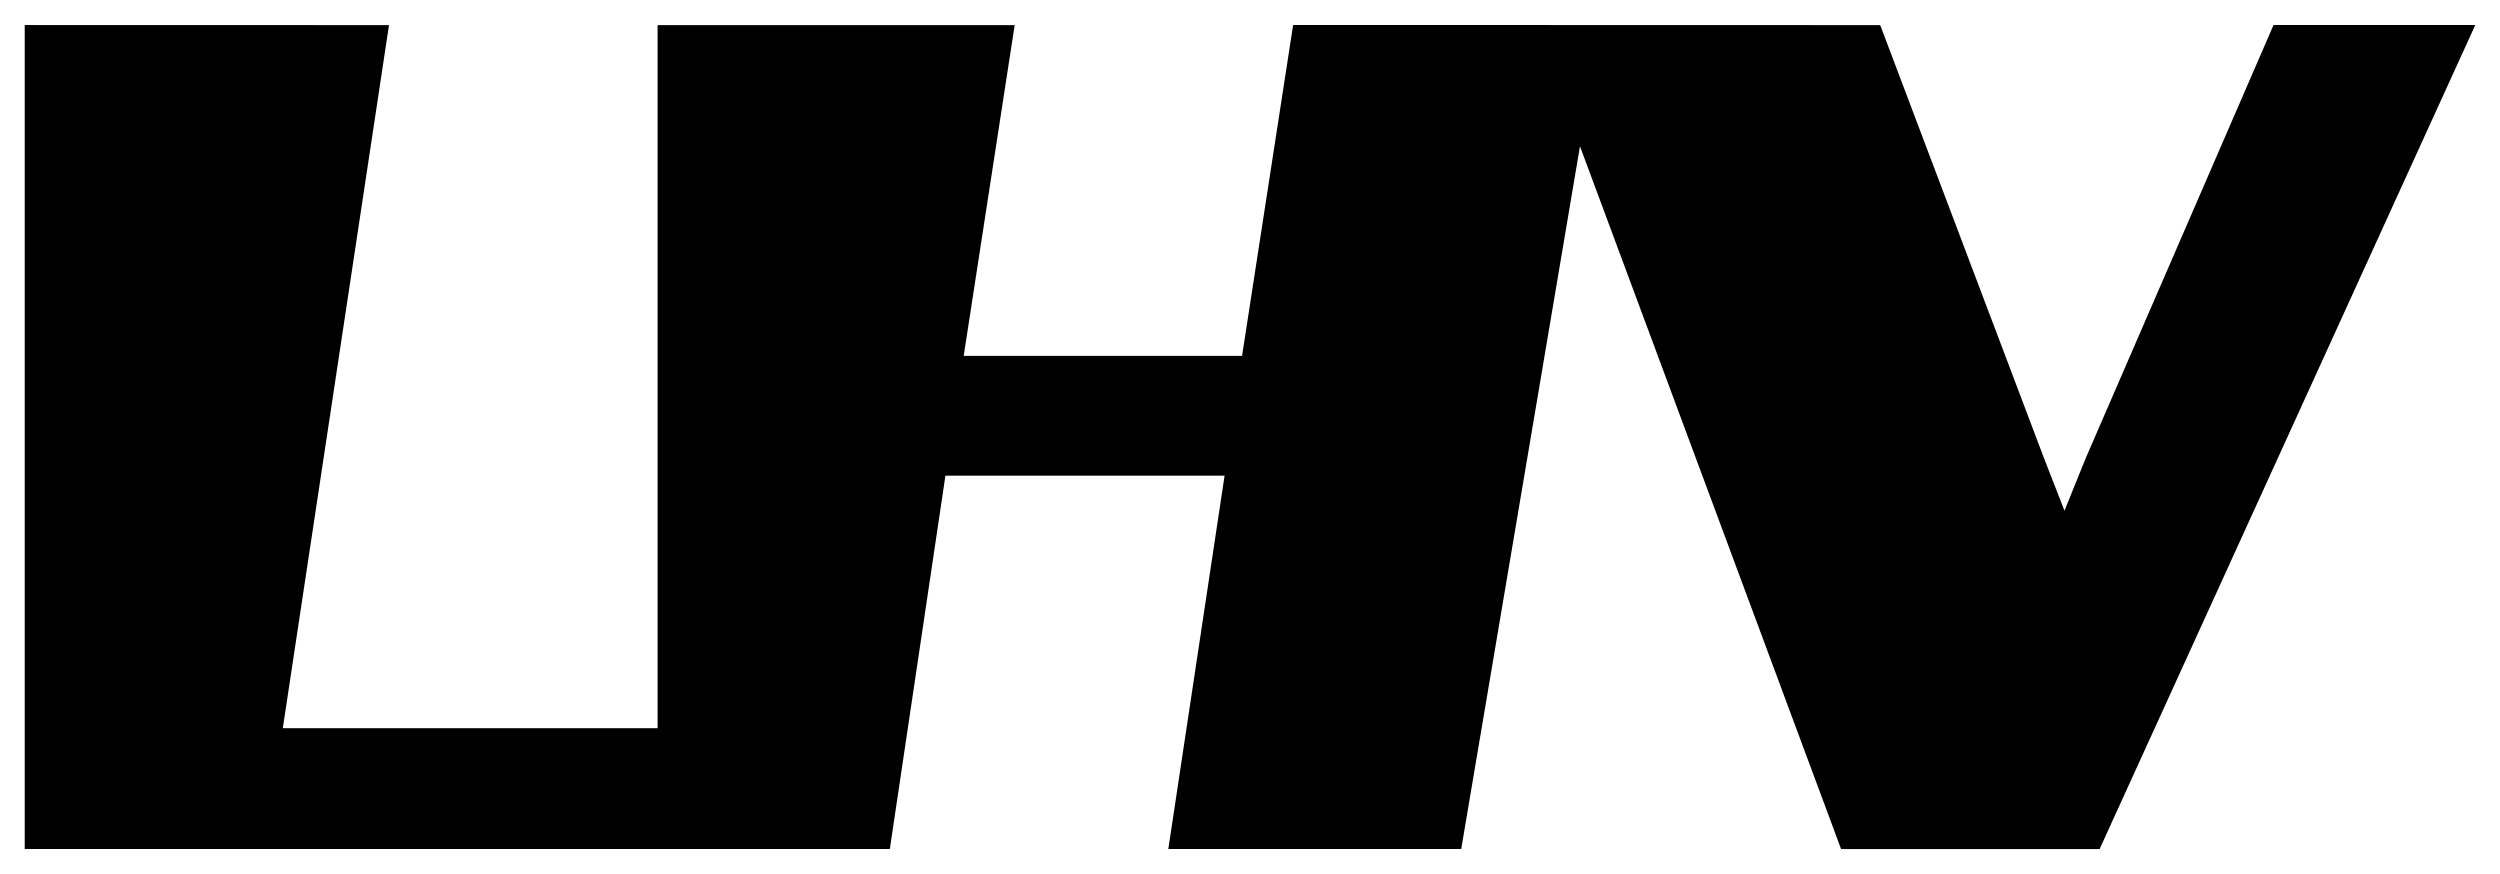
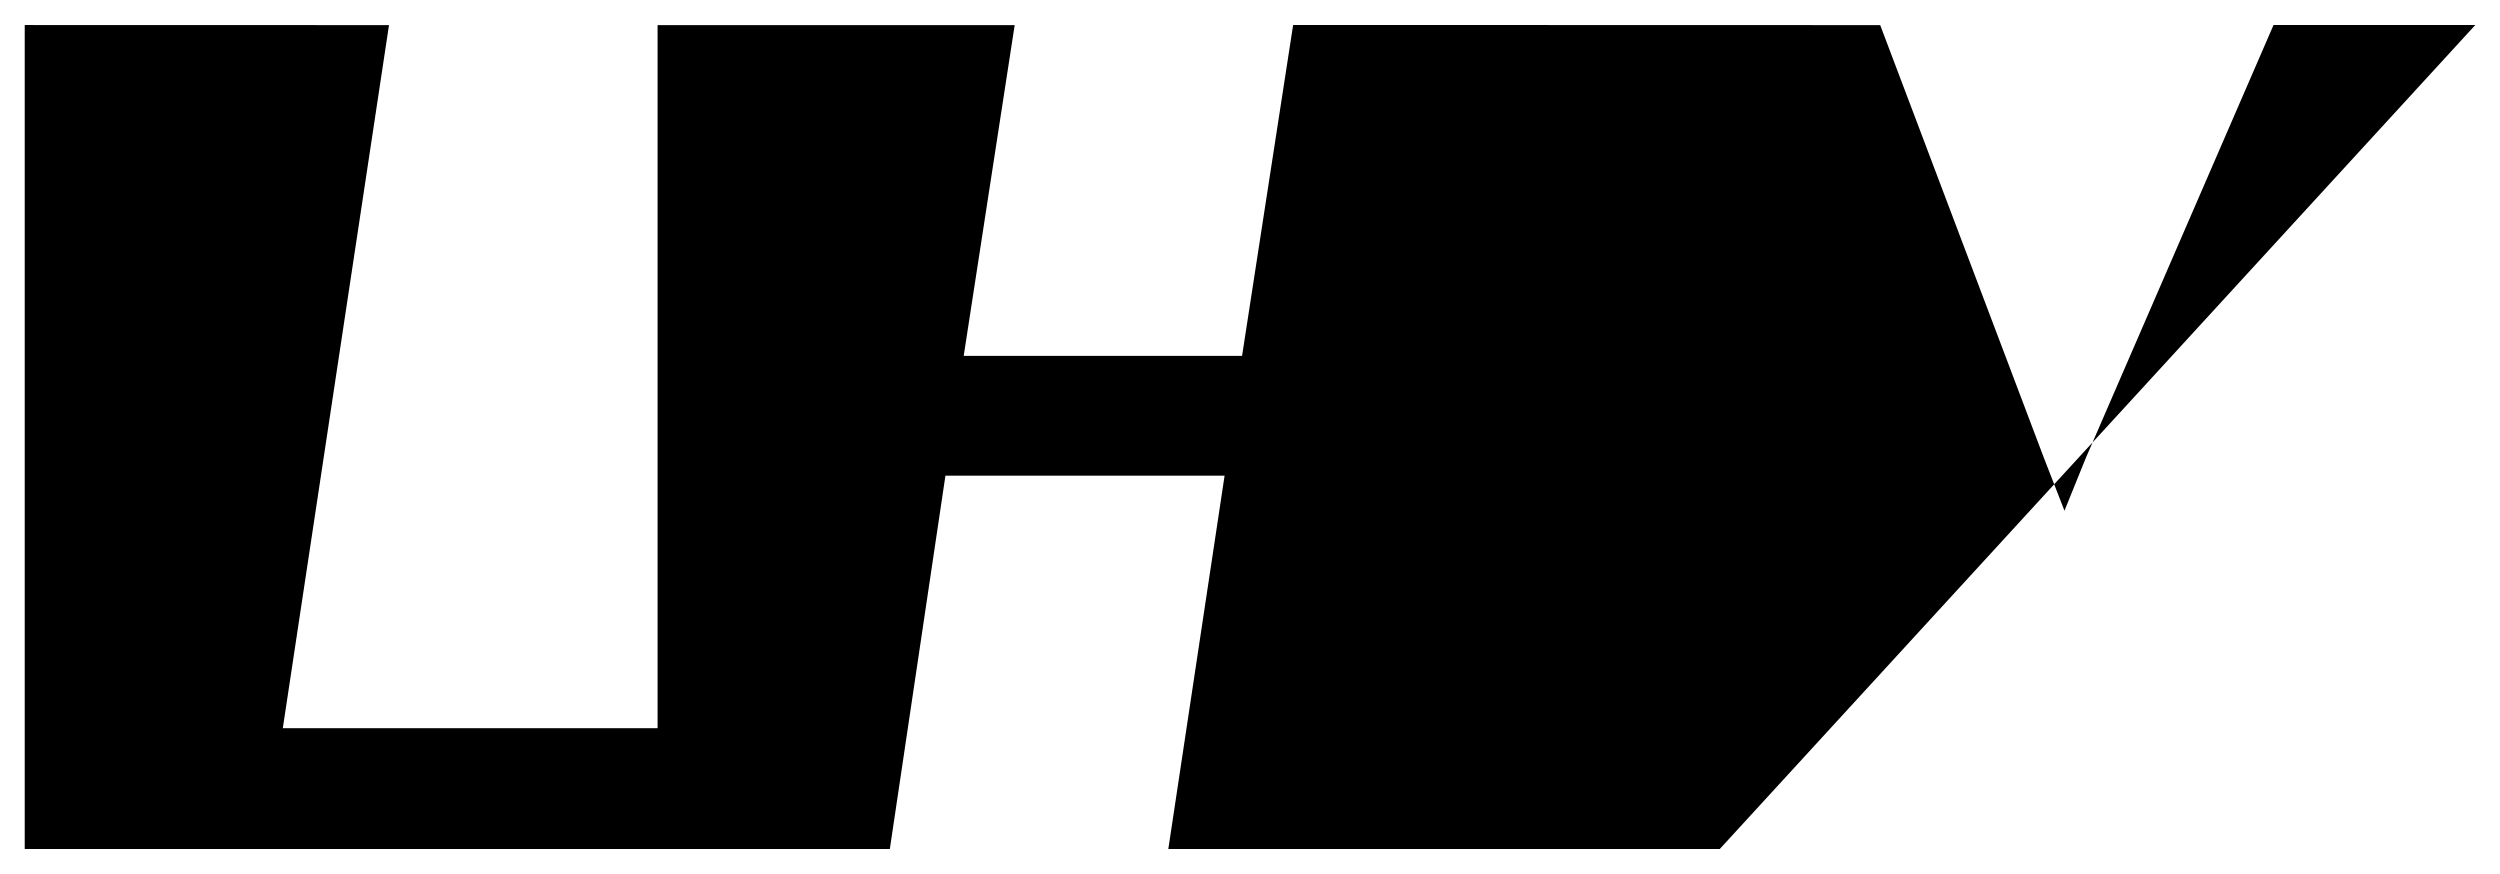
<svg xmlns="http://www.w3.org/2000/svg" id="svg324" version="1.1" width="1024" height="358" viewBox="-0.84 -0.84 84.943 29.68">
  <defs id="defs321" />
-   <path id="Page-1" d="m 43.097,0 -1.735,11.242 h -9.458 L 33.636,0.005 H 21.503 V 23.893 H 8.769 L 12.377,0.005 0,0.002 v 27.997 h 29.394 l 1.889,-12.685 h 9.485 l -1.912,12.685 h 9.952 L 52.843,4.122 61.715,28 h 8.784 L 83.263,0.002 76.408,0.002 70.029,14.715 69.305,16.504 68.606,14.709 63.044,0.005 Z" />
+   <path id="Page-1" d="m 43.097,0 -1.735,11.242 h -9.458 L 33.636,0.005 H 21.503 V 23.893 H 8.769 L 12.377,0.005 0,0.002 v 27.997 h 29.394 l 1.889,-12.685 h 9.485 l -1.912,12.685 h 9.952 h 8.784 L 83.263,0.002 76.408,0.002 70.029,14.715 69.305,16.504 68.606,14.709 63.044,0.005 Z" />
</svg>